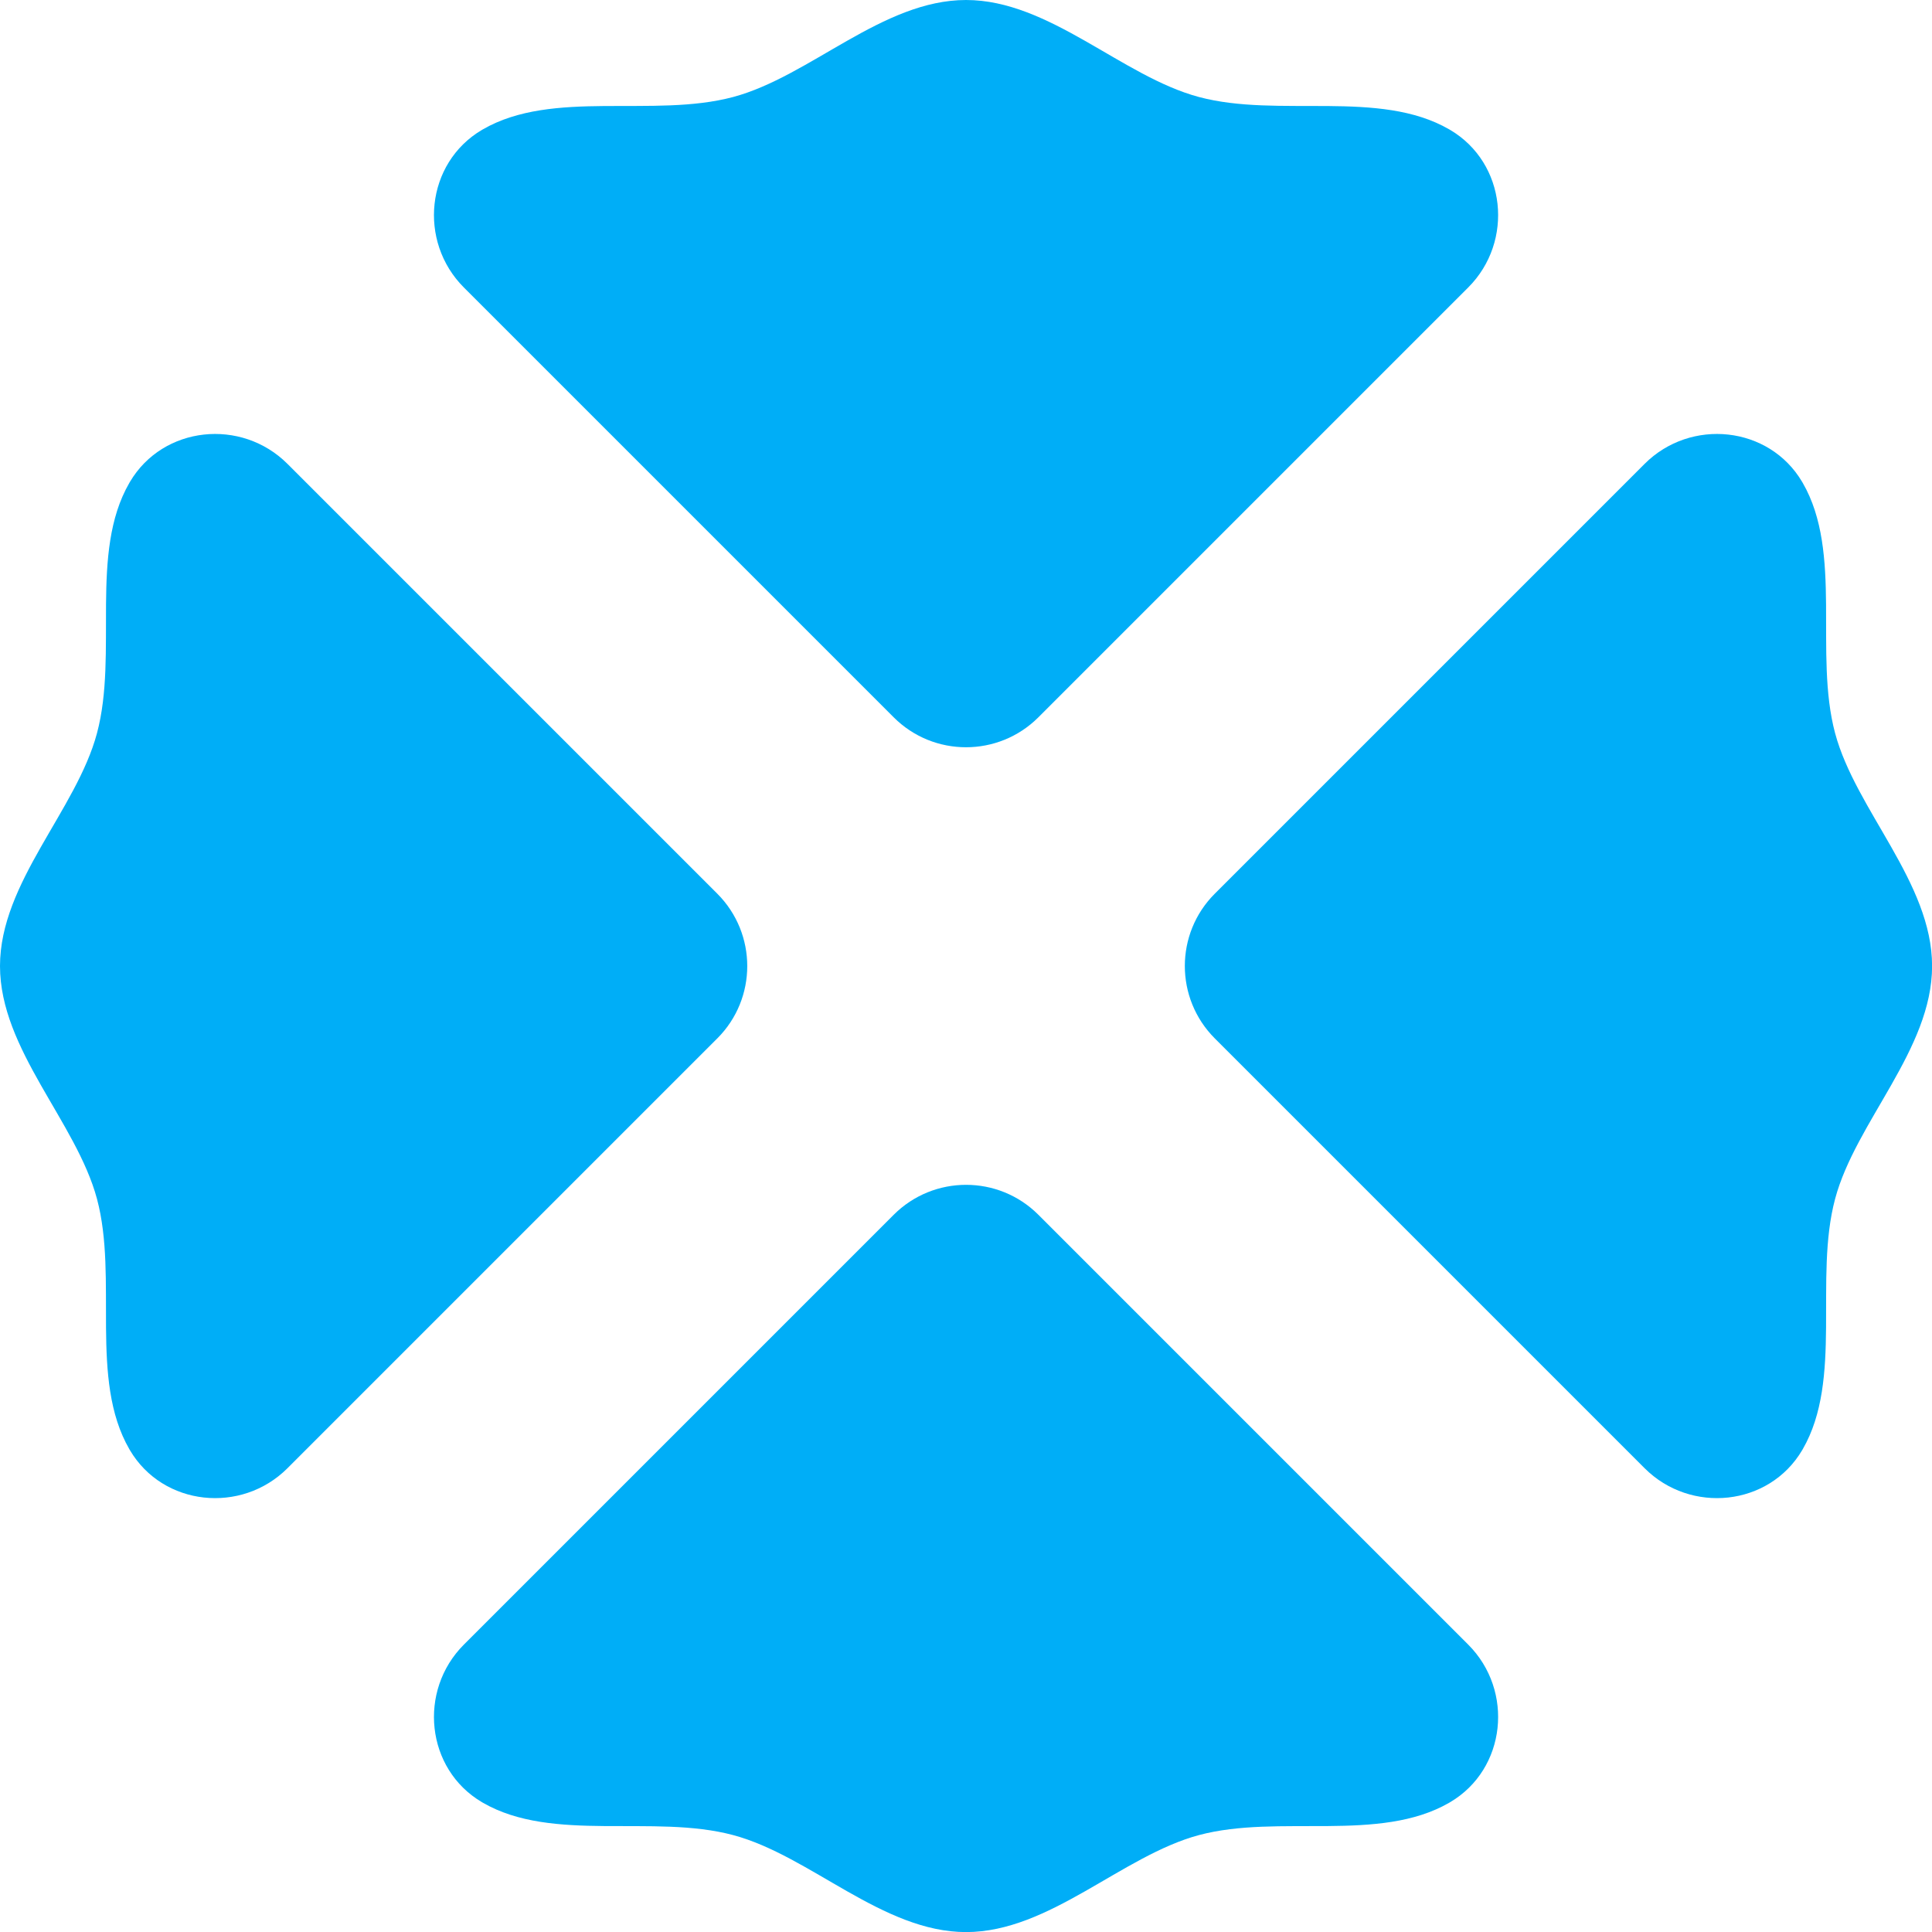
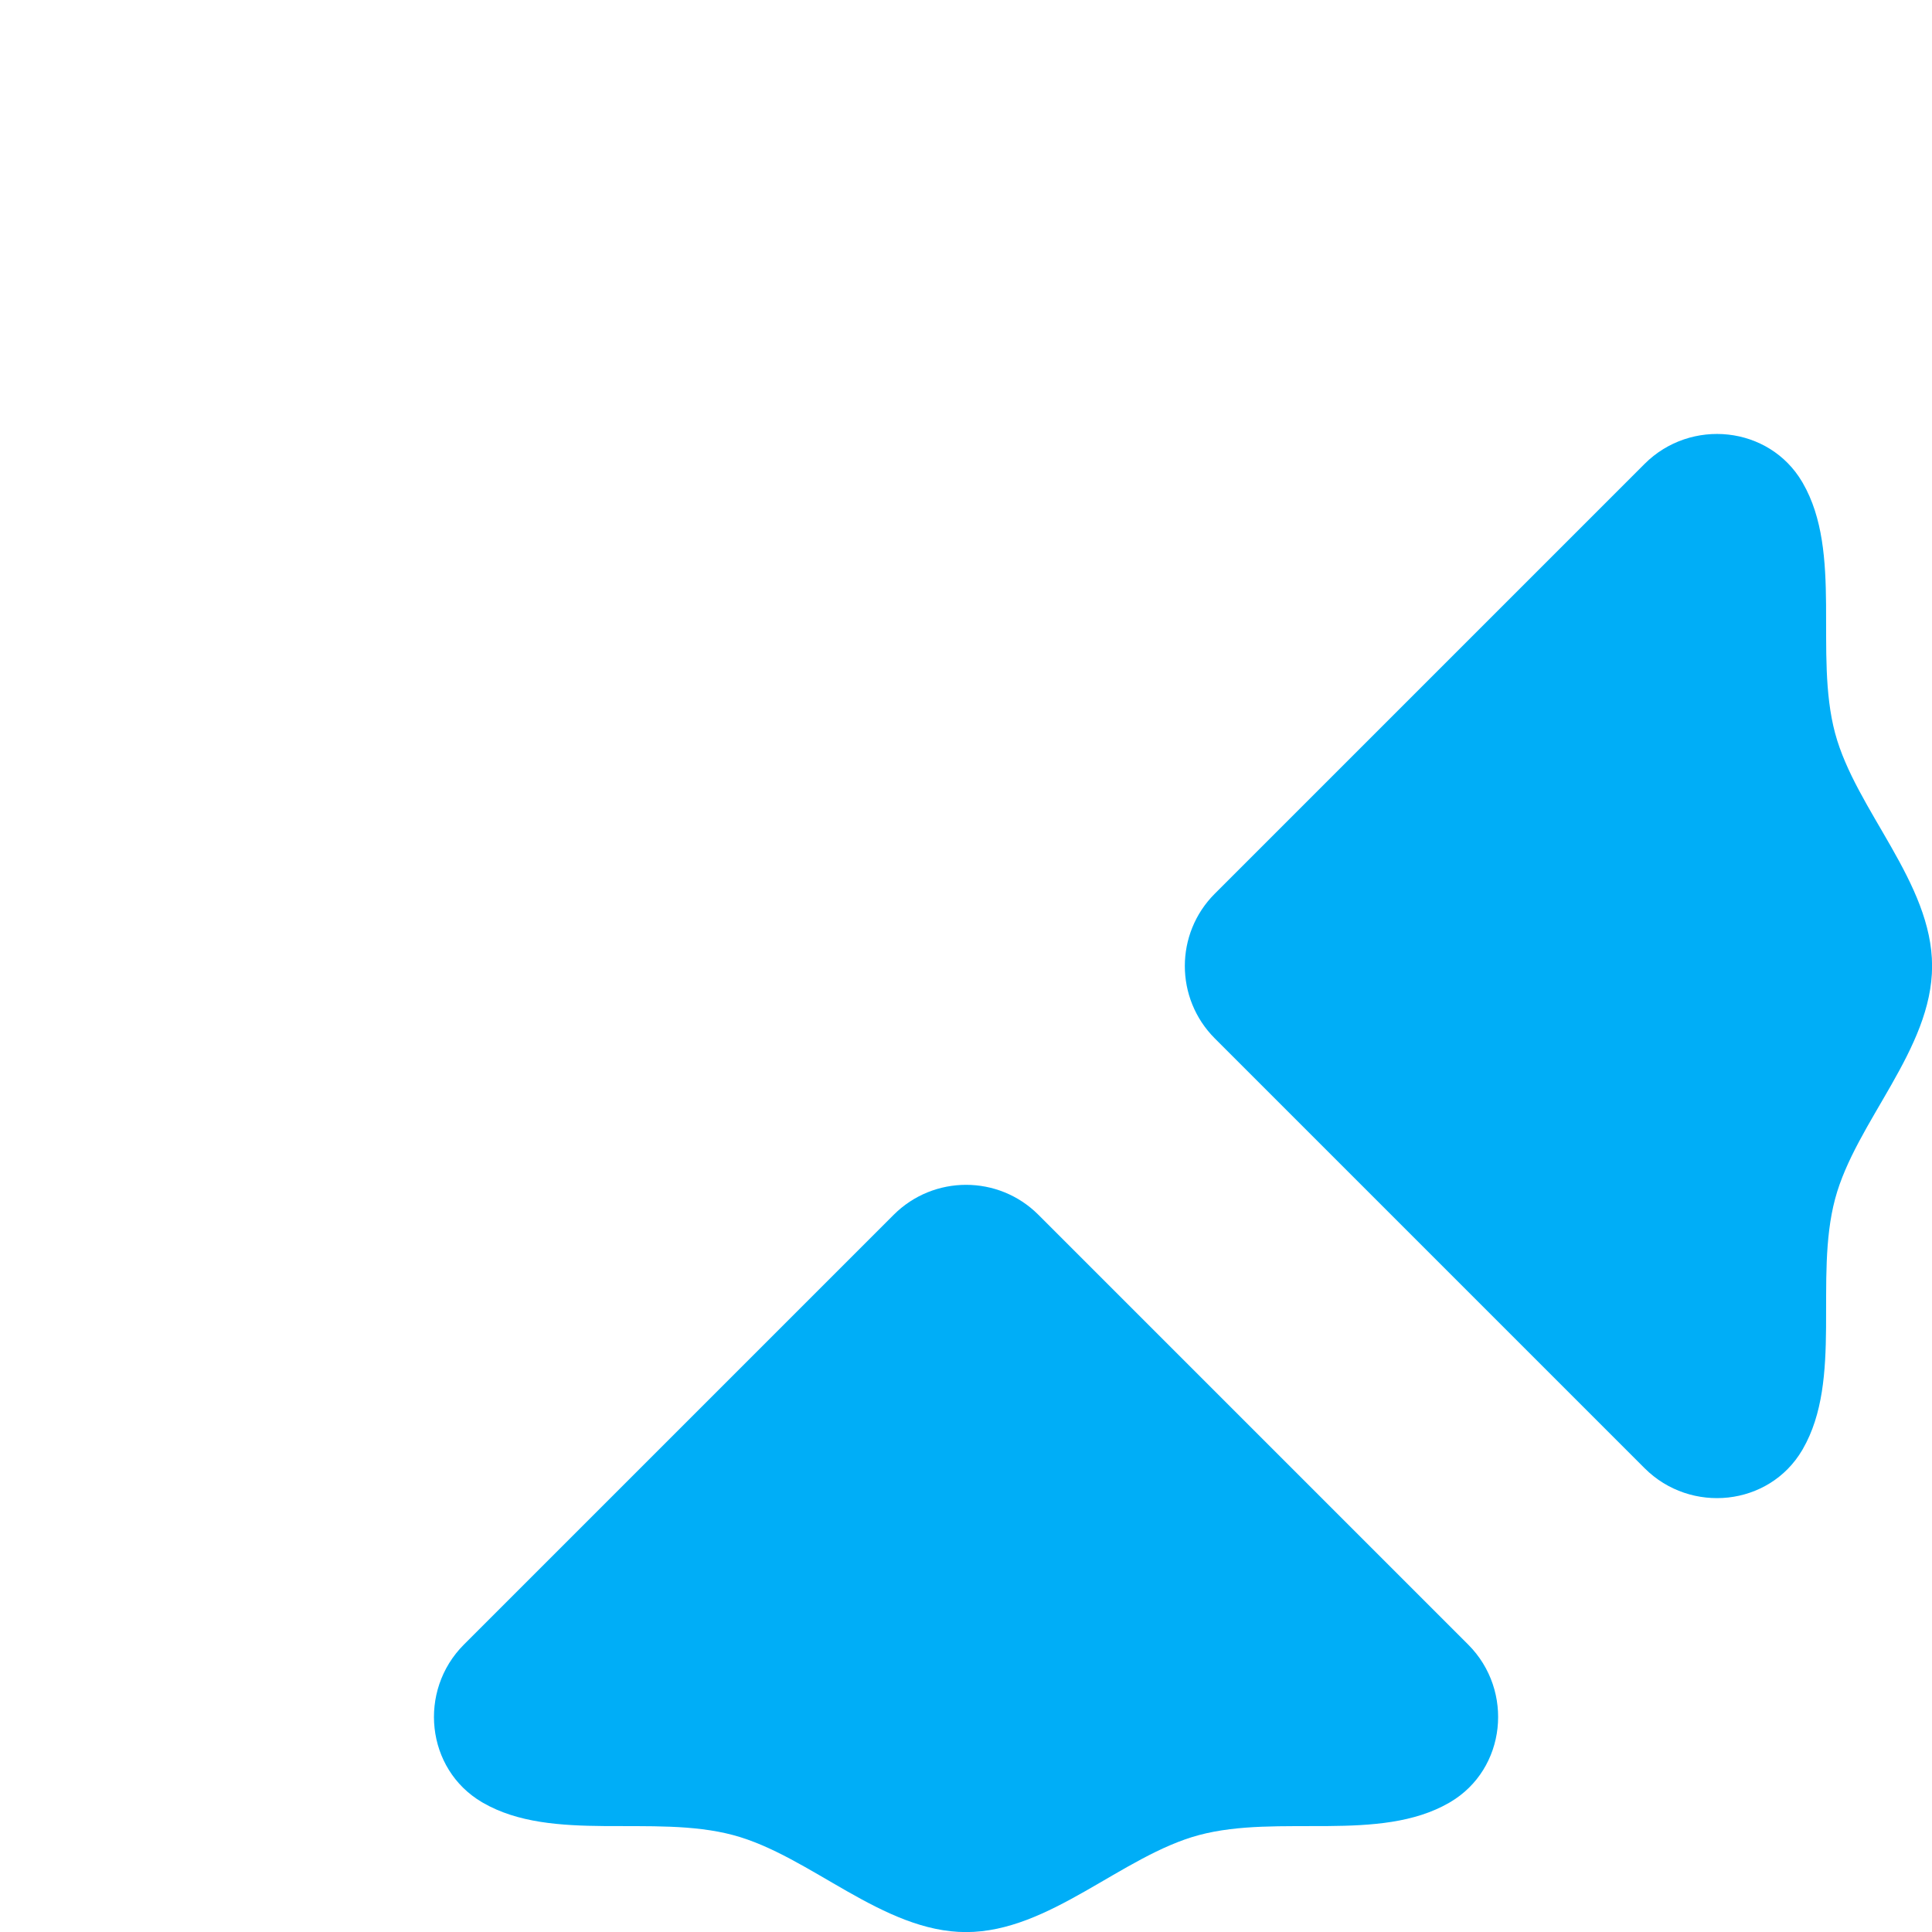
<svg xmlns="http://www.w3.org/2000/svg" id="Calque_2" data-name="Calque 2" viewBox="0 0 215.11 215.11">
  <defs>
    <style>      .cls-1 {        fill: #00aef7;      }    </style>
  </defs>
  <g id="Calque_1-2" data-name="Calque 1">
    <g>
-       <path class="cls-1" d="M115.61,79.87l47.86-47.86c5.13-5.13,4.24-13.85-2-17.54-.04-.02-.08-.05-.12-.07-7.77-4.49-18.98-1.23-27.86-3.6-8.58-2.29-16.63-10.8-25.93-10.8s-17.35,8.5-25.93,10.8c-8.87,2.37-20.09-.89-27.86,3.6-.04.02-.08.05-.12.07-6.24,3.69-7.13,12.41-2,17.54l47.86,47.86c4.44,4.44,11.65,4.44,16.1,0Z" />
      <path class="cls-1" d="M204.32,81.63c-2.37-8.87.89-20.09-3.6-27.86-.02-.04-.05-.08-.07-.12-3.69-6.24-12.41-7.13-17.54-2l-47.86,47.86c-4.44,4.44-4.44,11.65,0,16.1l47.86,47.86c5.13,5.13,13.85,4.24,17.54-2,.02-.04.05-.08.07-.12,4.49-7.77,1.23-18.98,3.6-27.86,2.29-8.58,10.8-16.63,10.8-25.93s-8.5-17.35-10.8-25.93Z" />
-       <path class="cls-1" d="M14.4,161.35s.05.08.07.12c3.69,6.24,12.41,7.13,17.54,2l47.86-47.86c4.44-4.44,4.44-11.65,0-16.1l-47.86-47.86c-5.13-5.13-13.85-4.24-17.54,2-.02.04-.05.08-.07.12-4.49,7.77-1.23,18.98-3.6,27.86-2.29,8.58-10.8,16.63-10.8,25.93s8.5,17.35,10.8,25.93c2.37,8.87-.89,20.09,3.6,27.86Z" />
      <path class="cls-1" d="M99.51,135.25l-47.86,47.86c-5.13,5.13-4.24,13.85,2,17.54.04.02.08.05.12.07,7.77,4.49,18.99,1.23,27.86,3.6,8.58,2.29,16.63,10.8,25.93,10.8s17.35-8.5,25.93-10.8c8.87-2.37,20.09.89,27.86-3.6.04-.02.08-.05.12-.07,6.24-3.69,7.13-12.41,2-17.54l-47.86-47.86c-4.44-4.44-11.65-4.44-16.1,0Z" />
    </g>
  </g>
</svg>